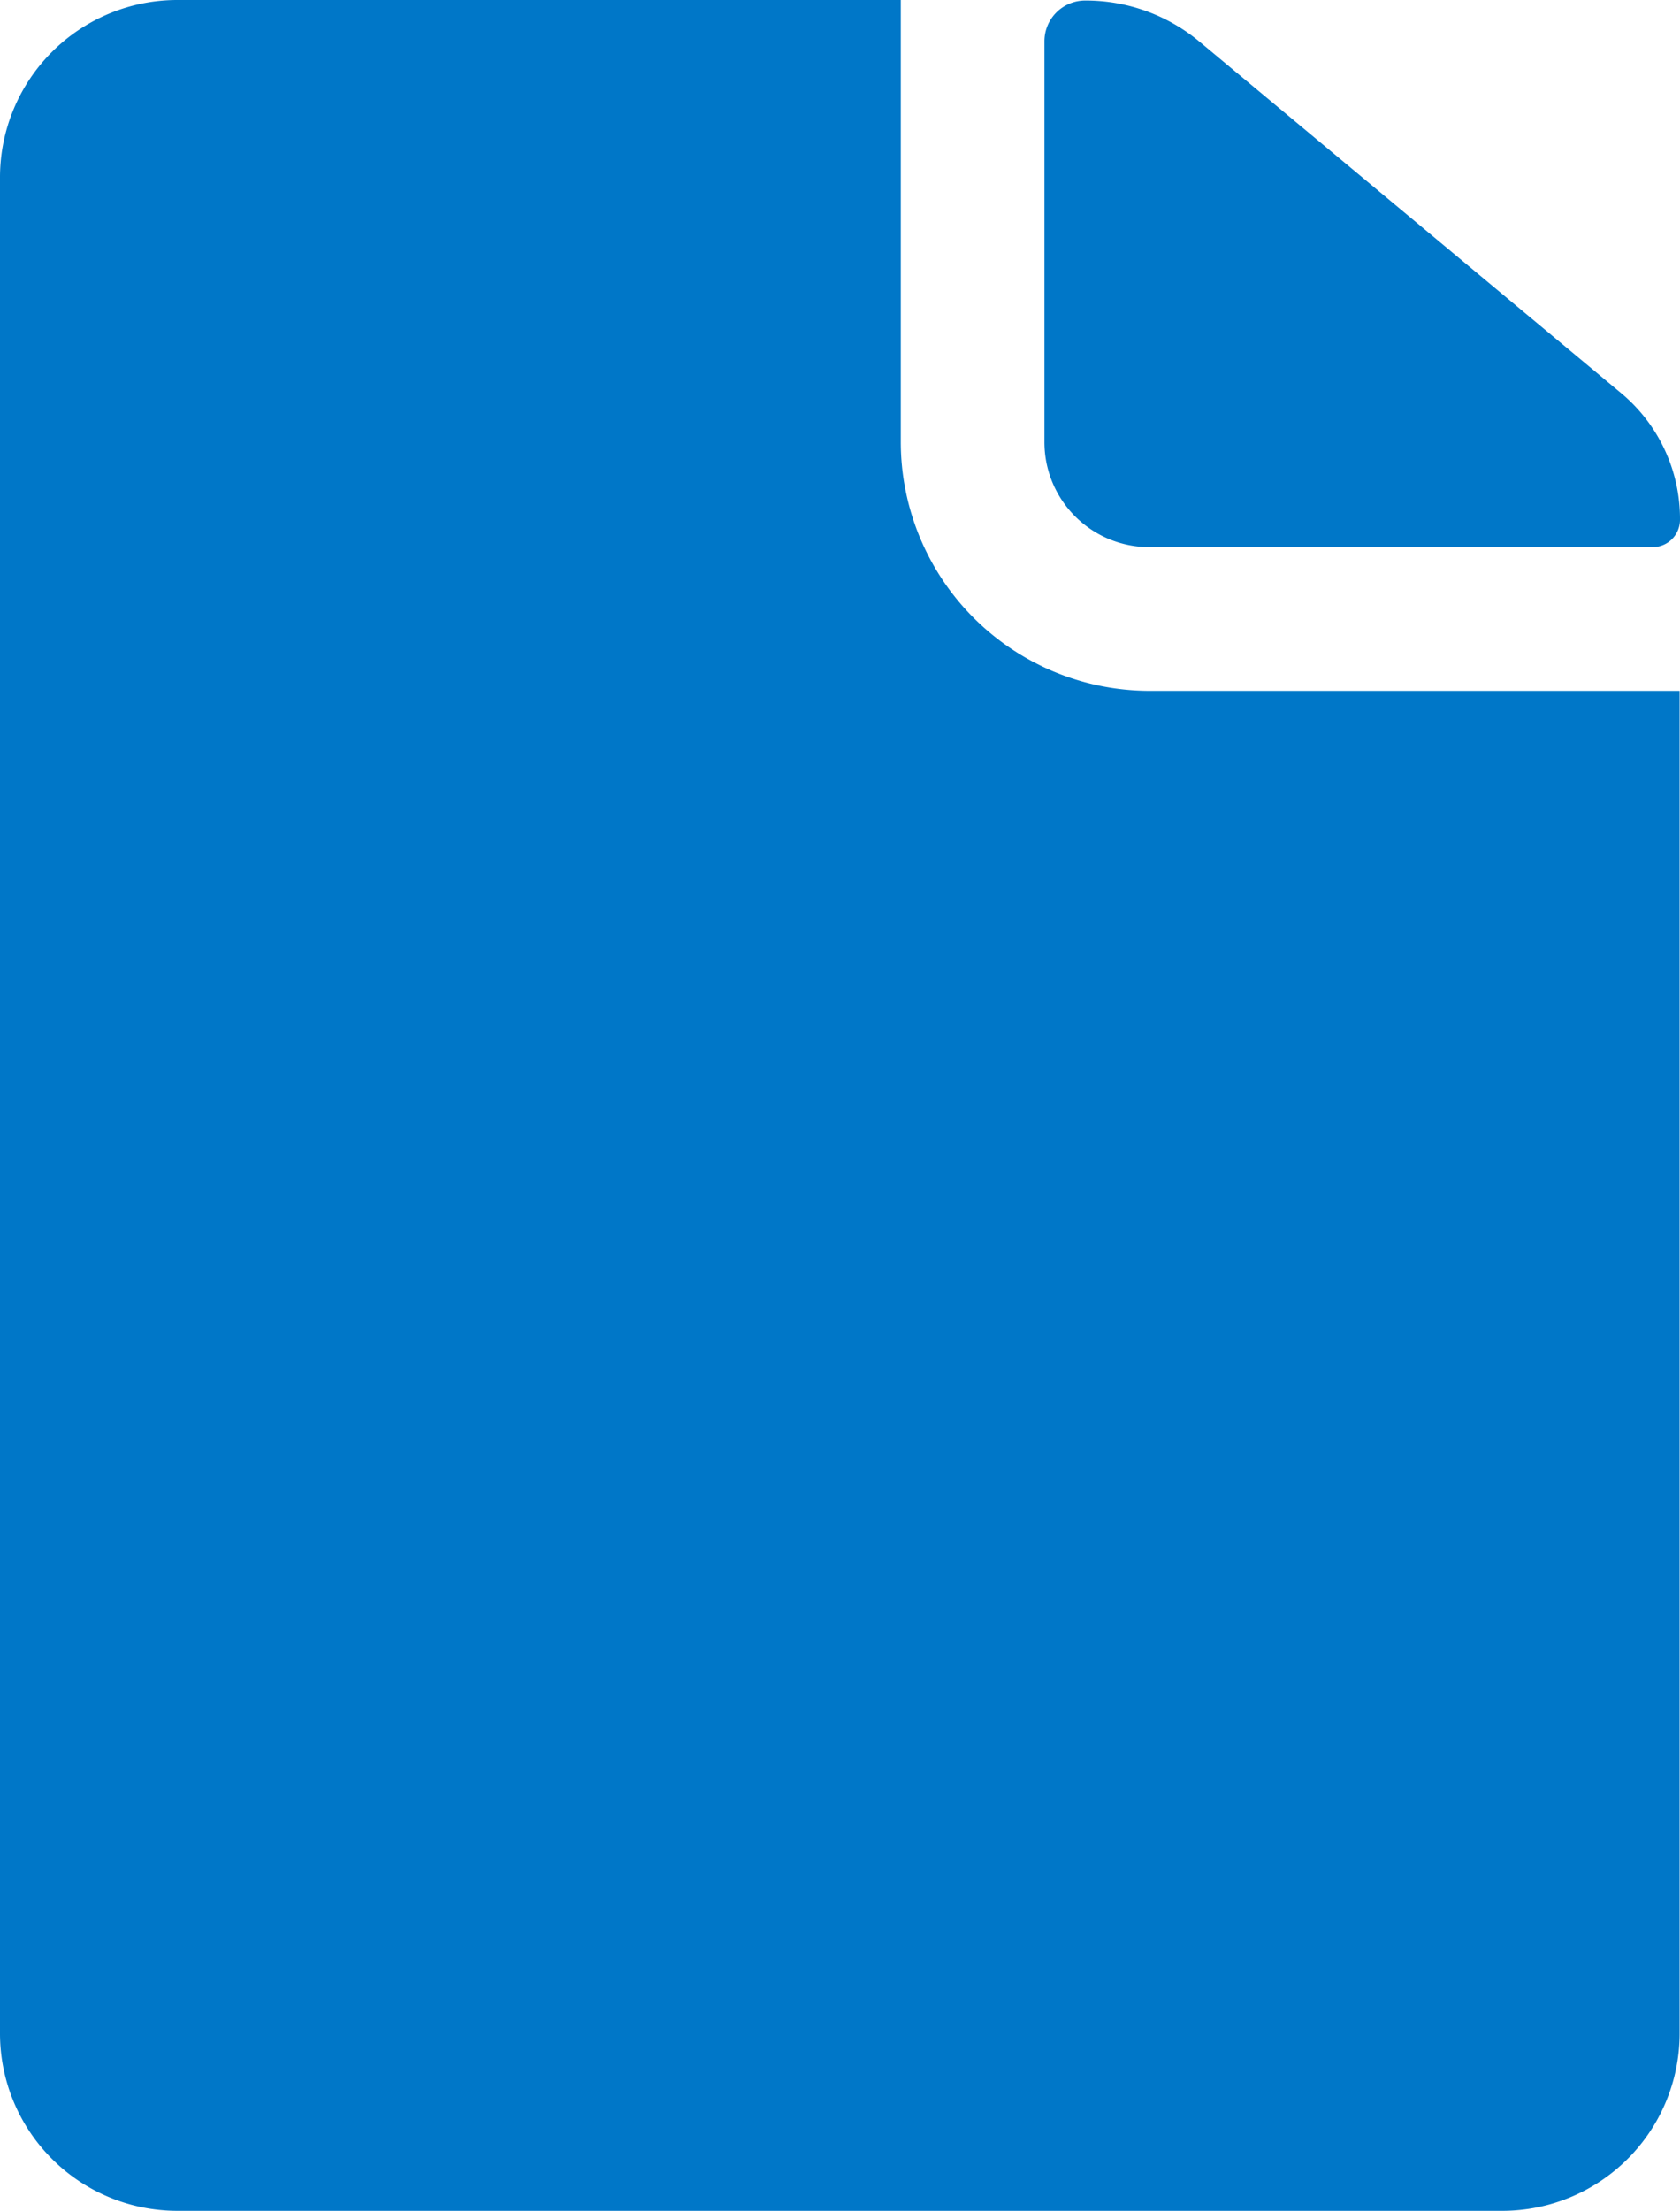
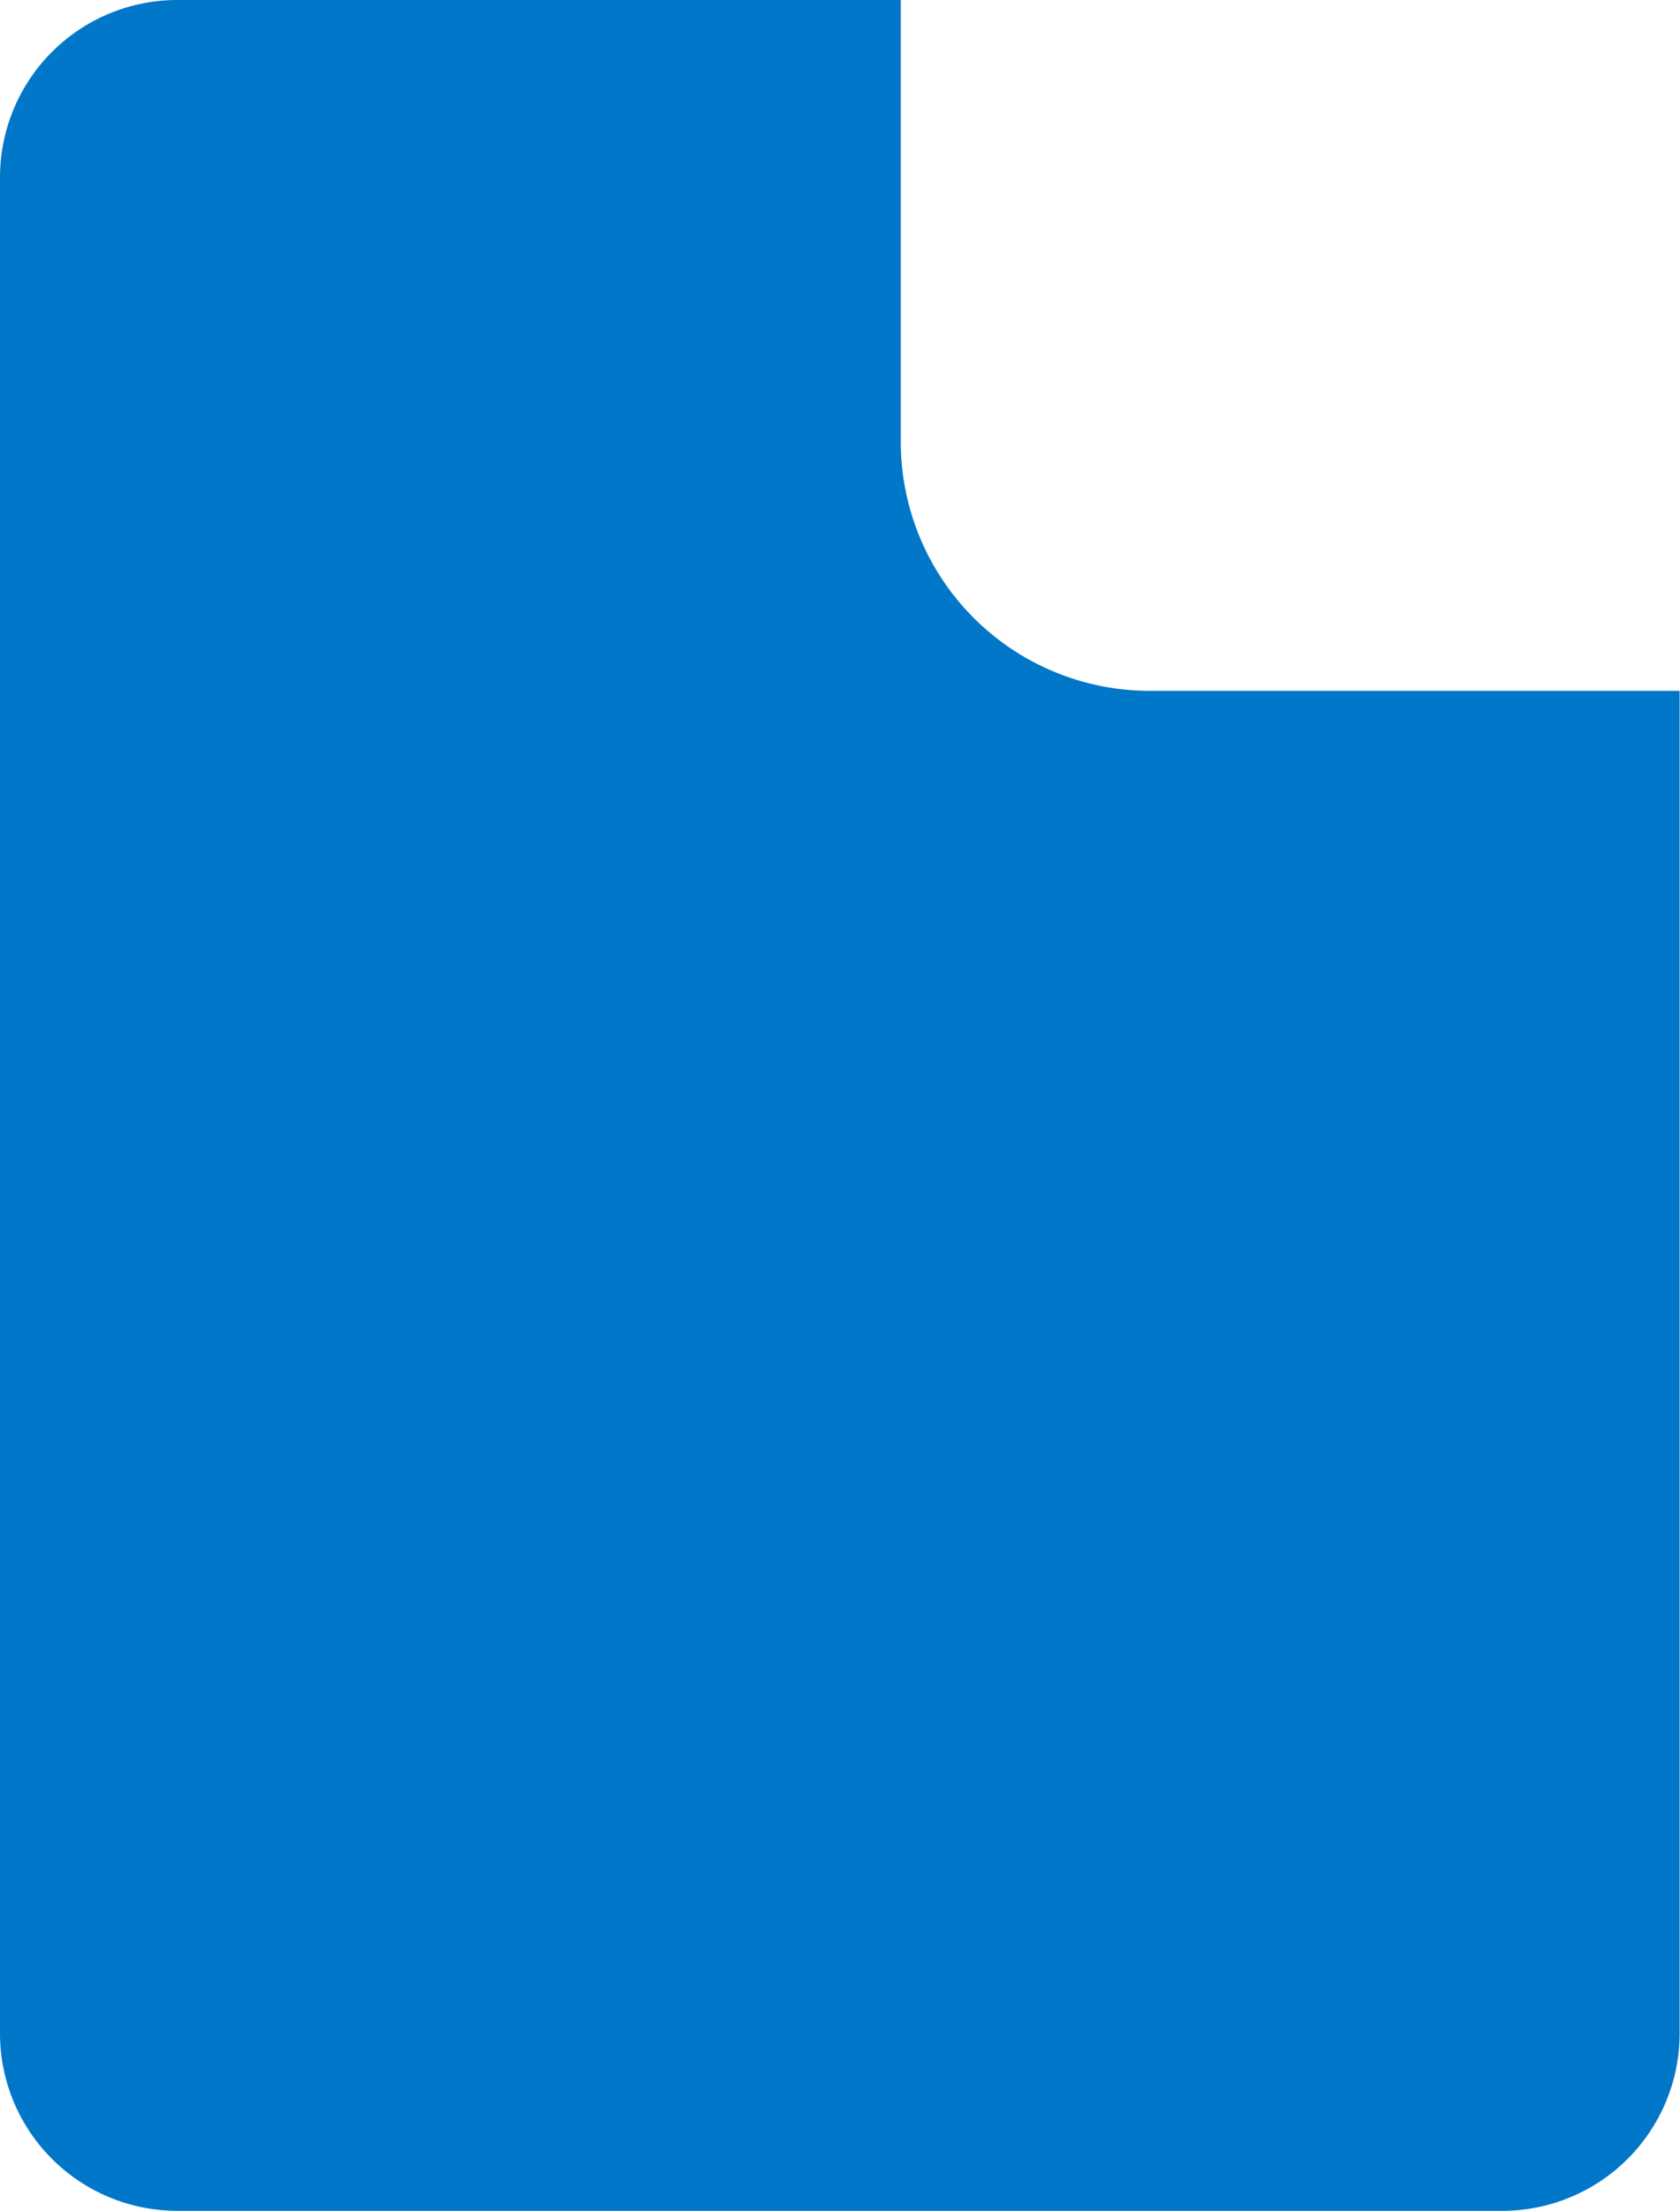
<svg xmlns="http://www.w3.org/2000/svg" width="22.045" height="29" viewBox="0 0 22.045 29">
  <g id="Icon_ionic-ios-document" data-name="Icon ionic-ios-document" transform="translate(-7.31 -3.938)">
-     <path id="Path_32591" data-name="Path 32591" d="M21.979,11.115h6.6a.359.359,0,0,0,.363-.363h0a2.146,2.146,0,0,0-.776-1.66L22.632,4.481a2.329,2.329,0,0,0-1.493-.536h0a.535.535,0,0,0-.537.536V9.737A1.377,1.377,0,0,0,21.979,11.115Z" transform="translate(0.413)" fill="#0077c8" />
    <path id="Path_32592" data-name="Path 32592" d="M19.13,9.738v-5.8H9.63a2.327,2.327,0,0,0-2.32,2.32v24.36a2.327,2.327,0,0,0,2.32,2.32h17.4a2.327,2.327,0,0,0,2.32-2.32V13H22.39a3.267,3.267,0,0,1-3.26-3.262Z" fill="#0077c8" />
  </g>
</svg>